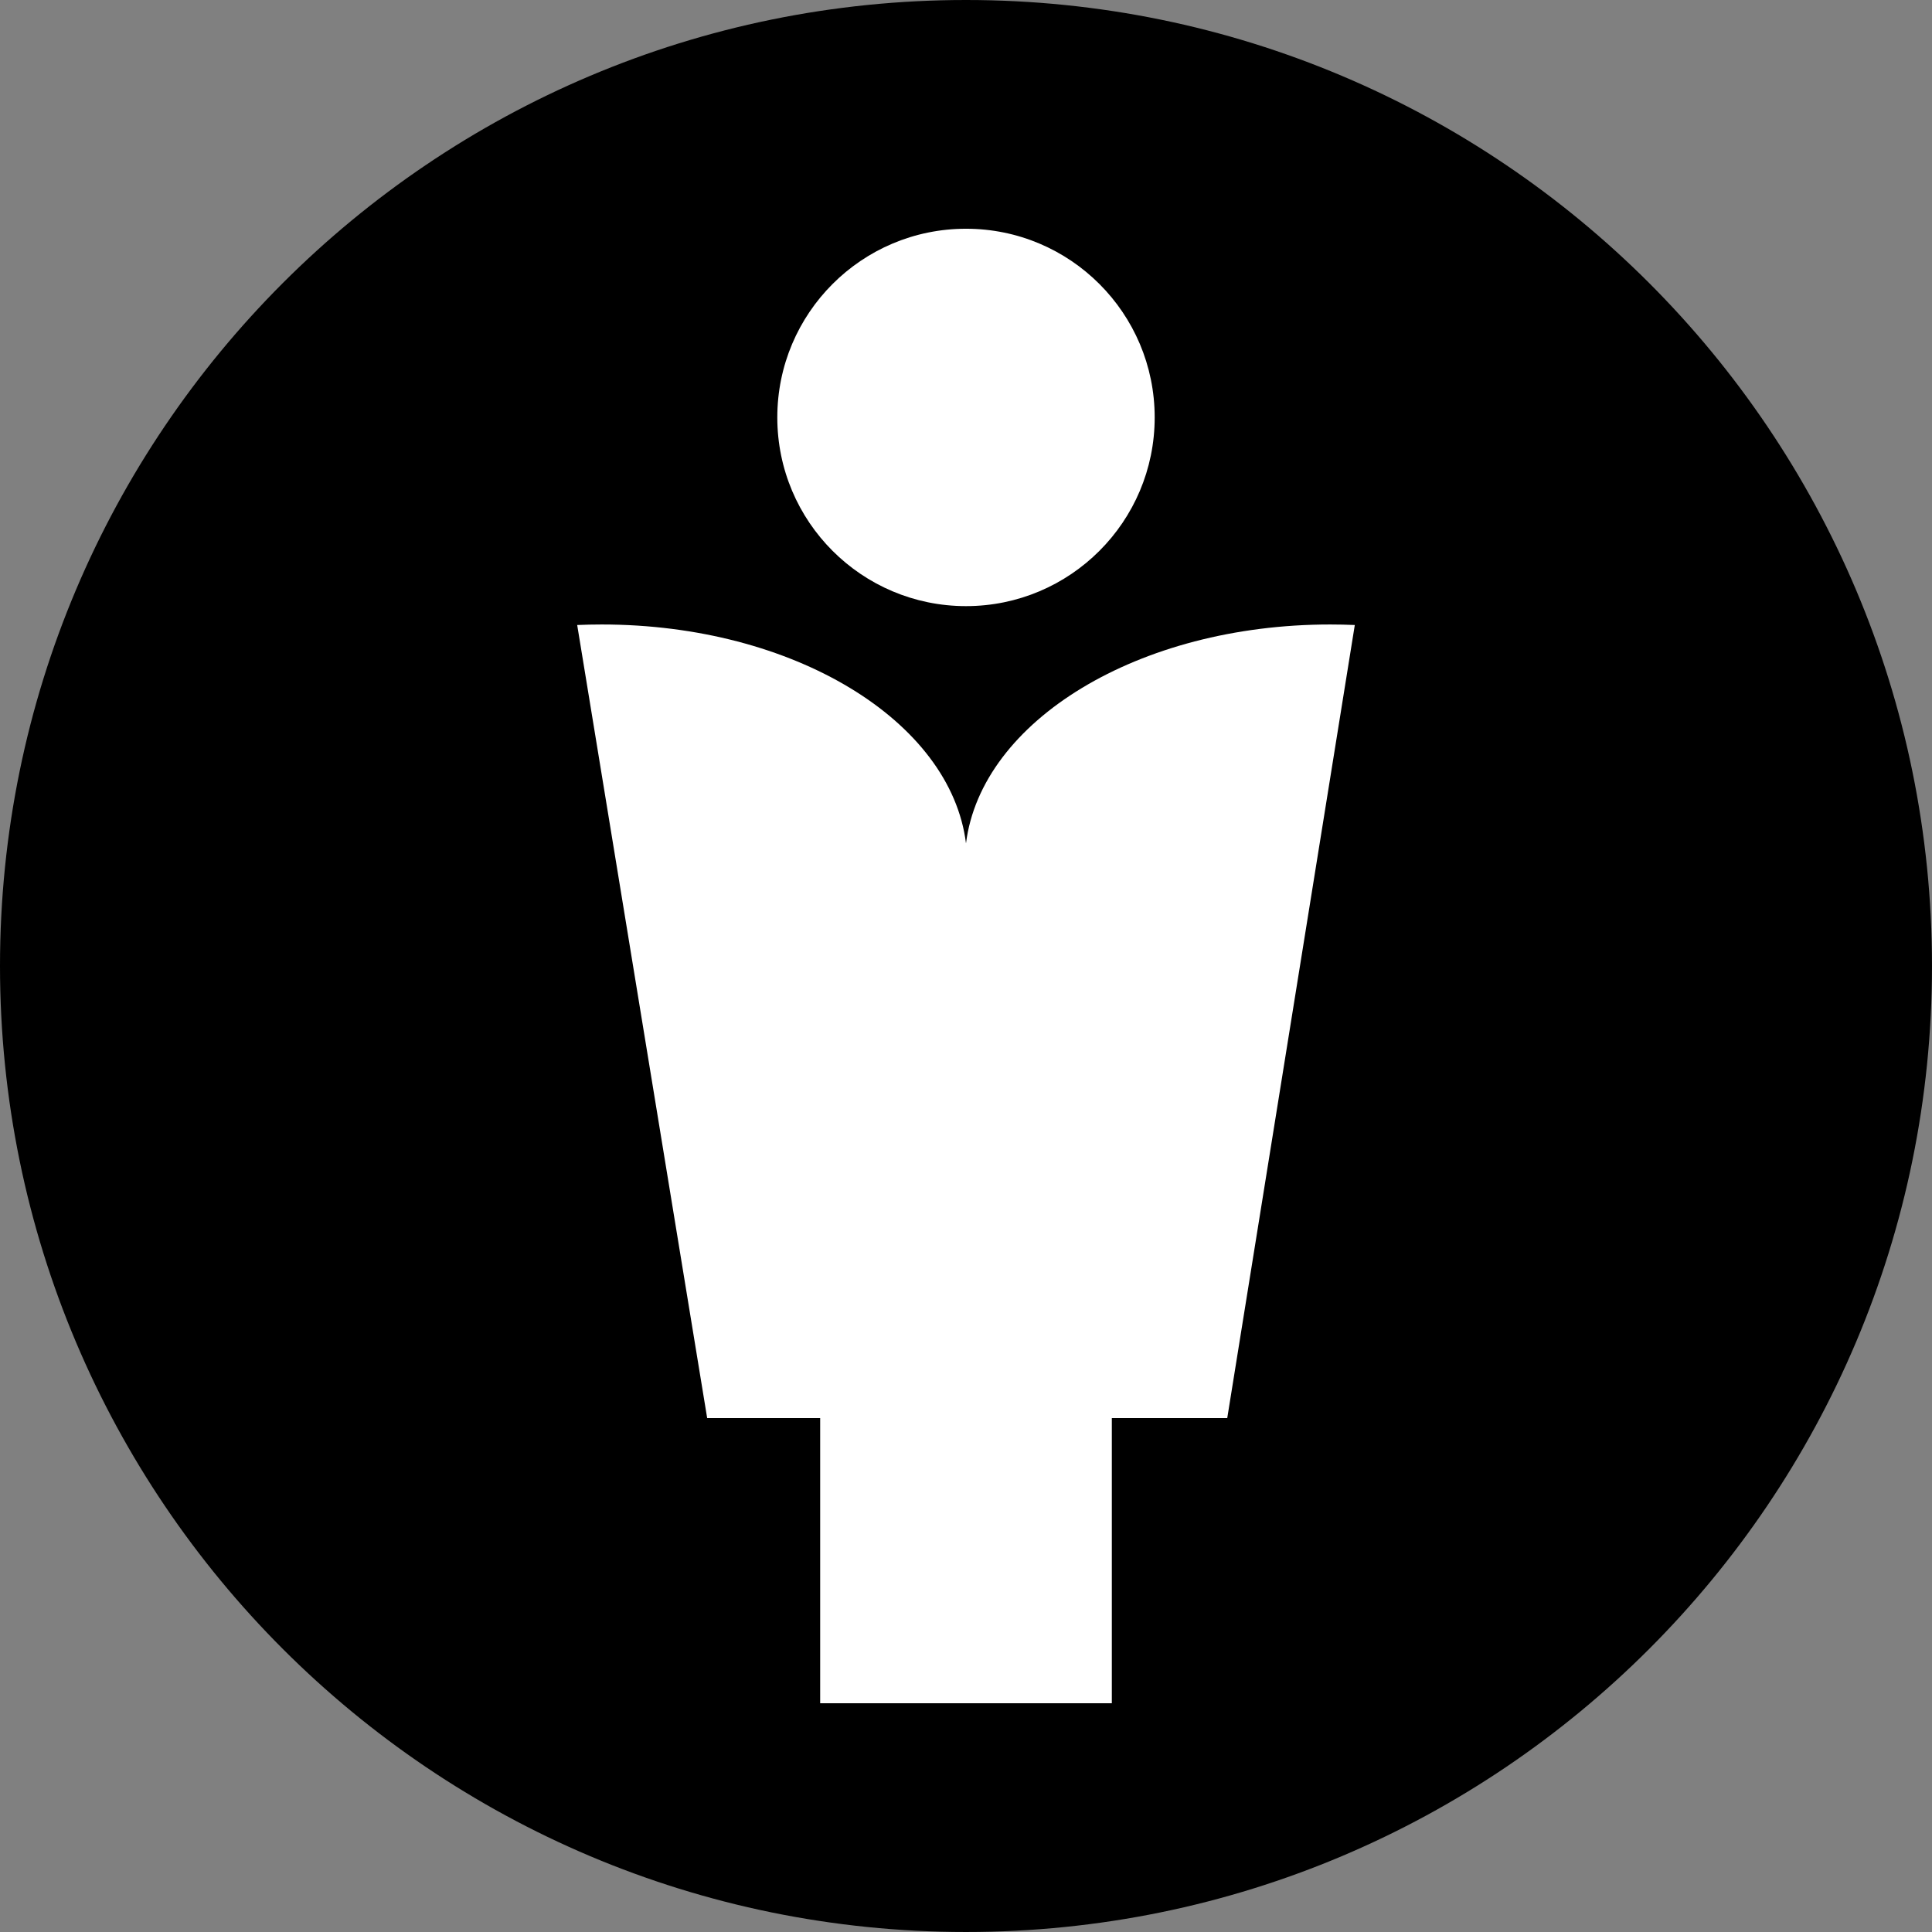
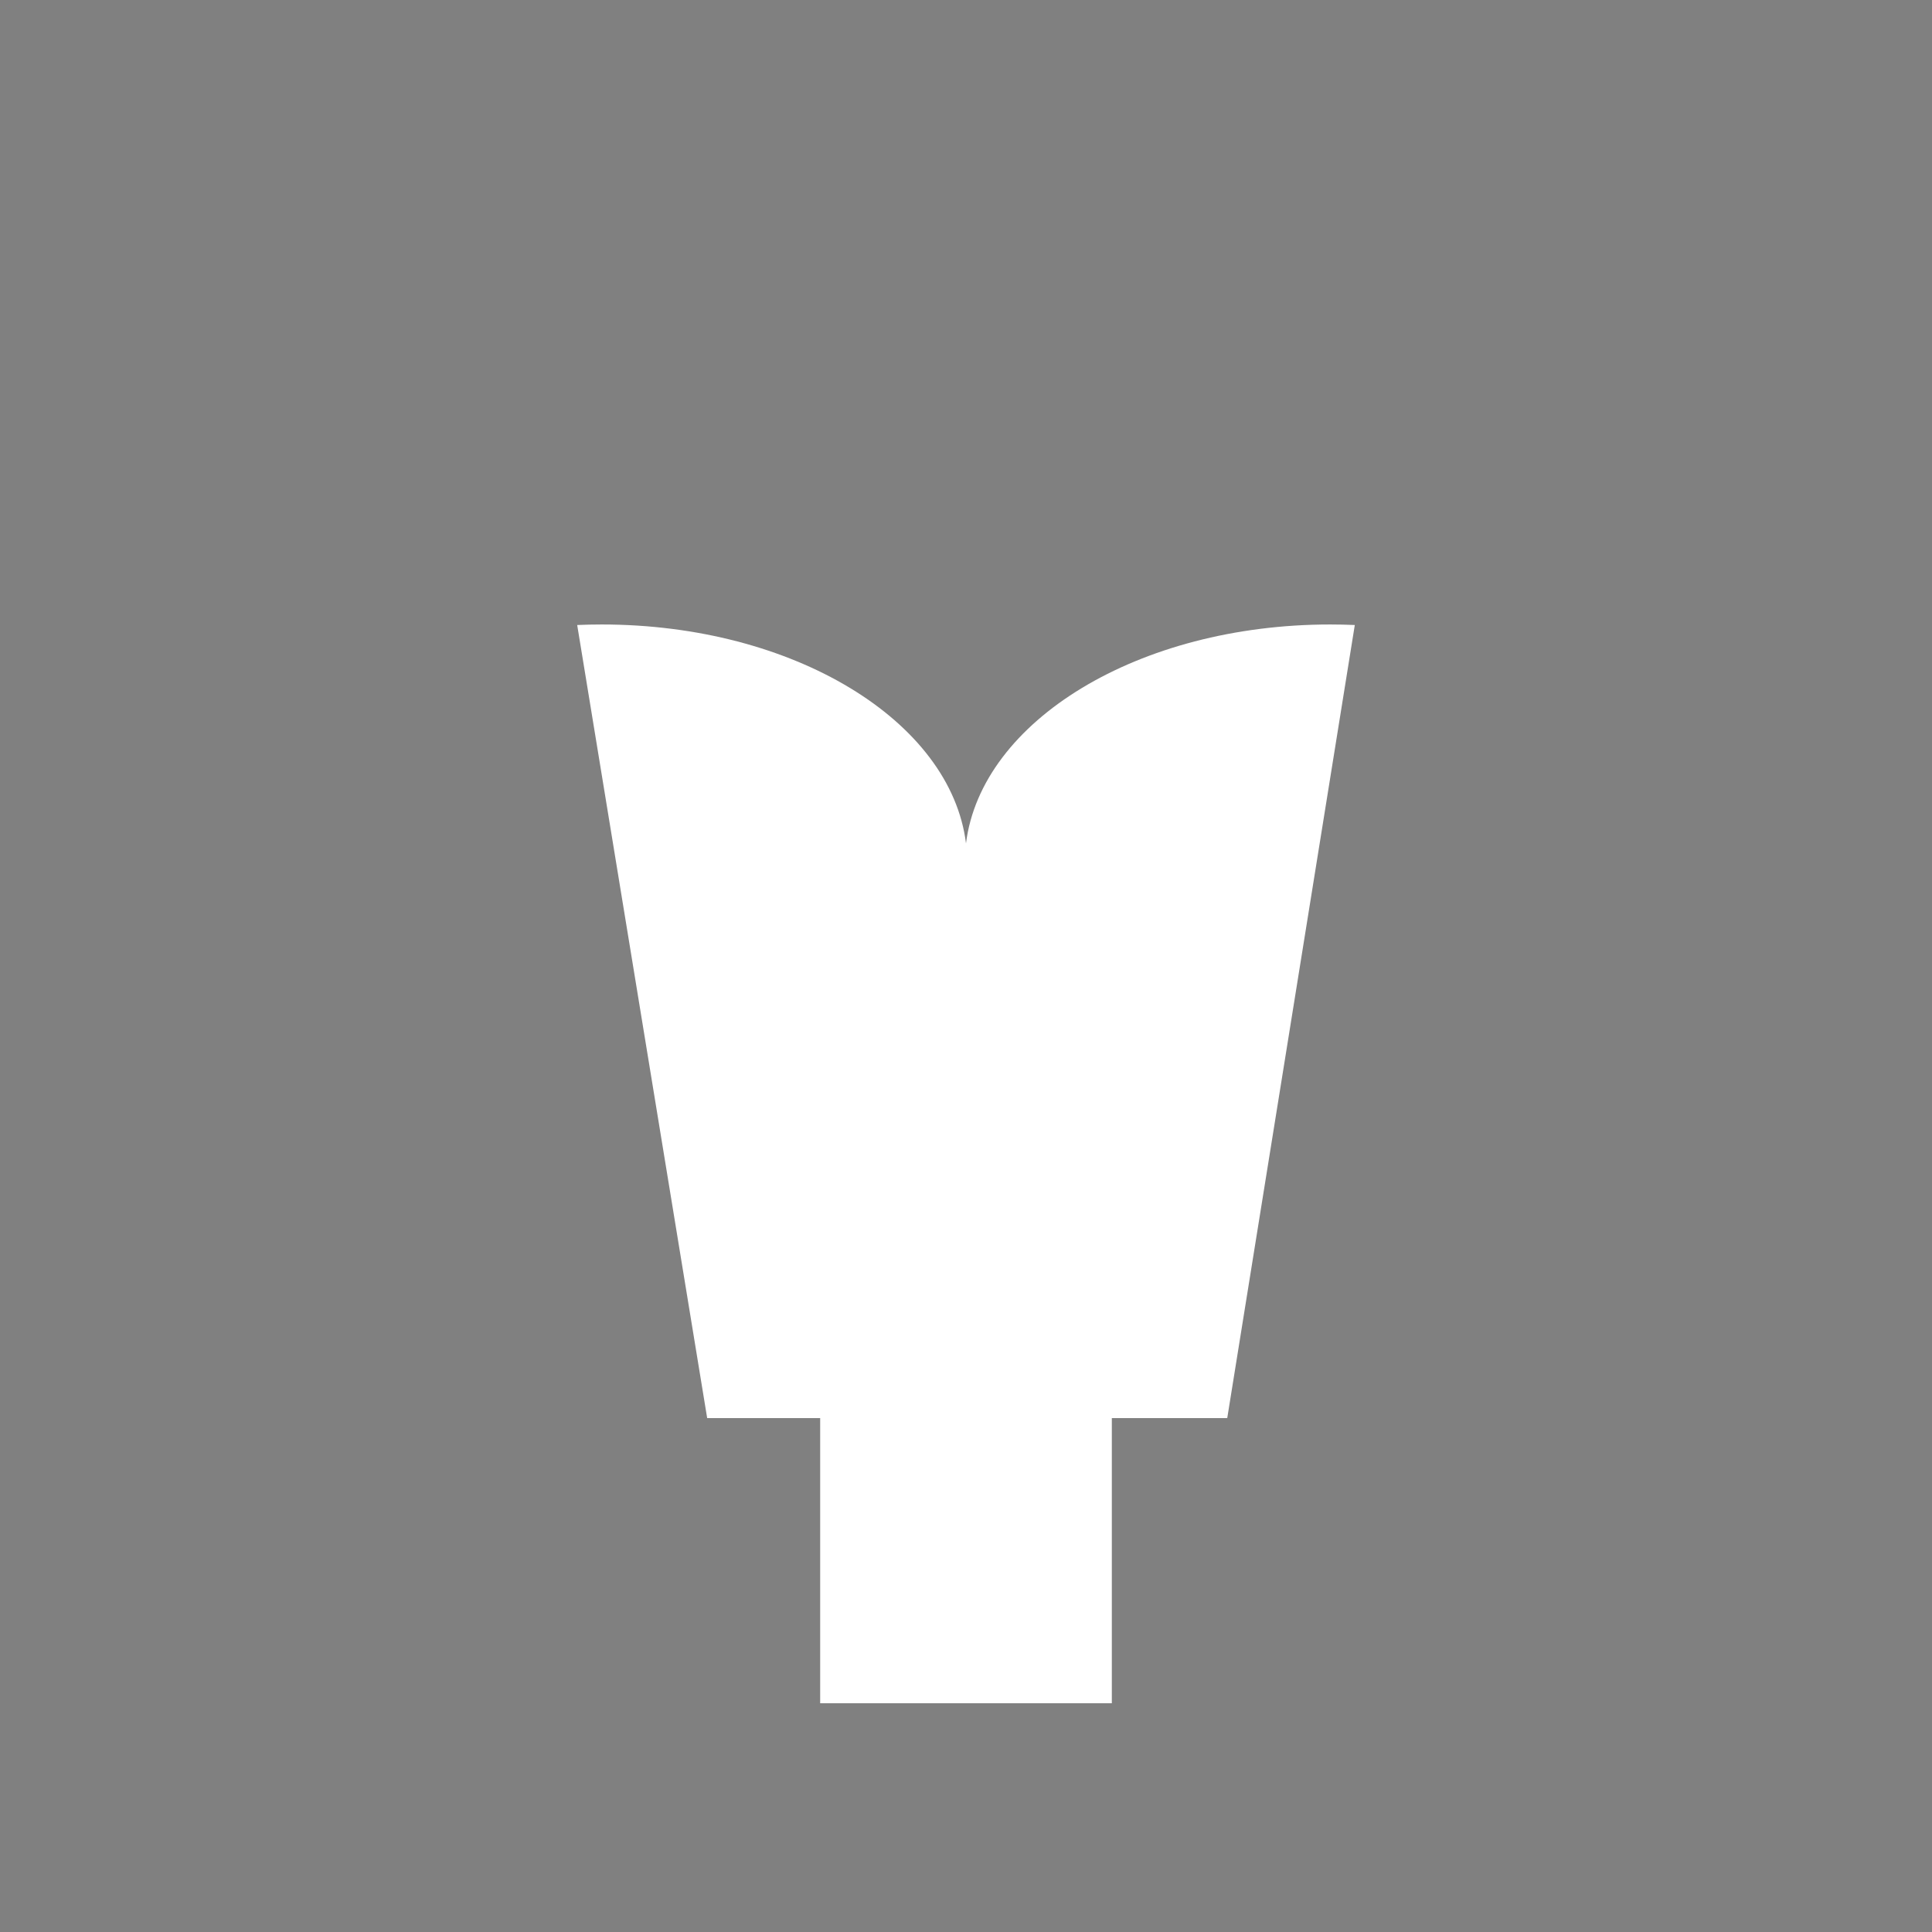
<svg xmlns="http://www.w3.org/2000/svg" version="1.1" id="Laag_1" x="0px" y="0px" viewBox="0 0 283.465 283.465" style="enable-background:new 0 0 283.465 283.465;" xml:space="preserve">
  <rect x="0" y="0" width="283.465" height="283.465" fill="#808080" stroke="none" />
-   <path style="fill-rule:evenodd;clip-rule:evenodd;" d="M141.732,0c78.277,0,141.732,63.453,141.732,141.732  s-63.456,141.732-141.732,141.732S0,220.011,0,141.732S63.456,0,141.732,0" />
  <g>
    <path style="fill-rule:evenodd;clip-rule:evenodd;fill:#FFFFFF;" d="M198.778,91.702c-1.194-0.049-2.395-0.077-3.602-0.077   c-28.132,0-51.203,14.136-53.444,32.118c-2.241-17.982-25.312-32.118-53.444-32.118c-1.208,0-2.408,0.028-3.602,0.077   l19.071,116.36h16.579v41.842h42.792v-41.842h16.935L198.778,91.702z" />
-     <circle style="fill-rule:evenodd;clip-rule:evenodd;fill:#FFFFFF;" cx="141.732" cy="61.246" r="27.685" />
  </g>
</svg>